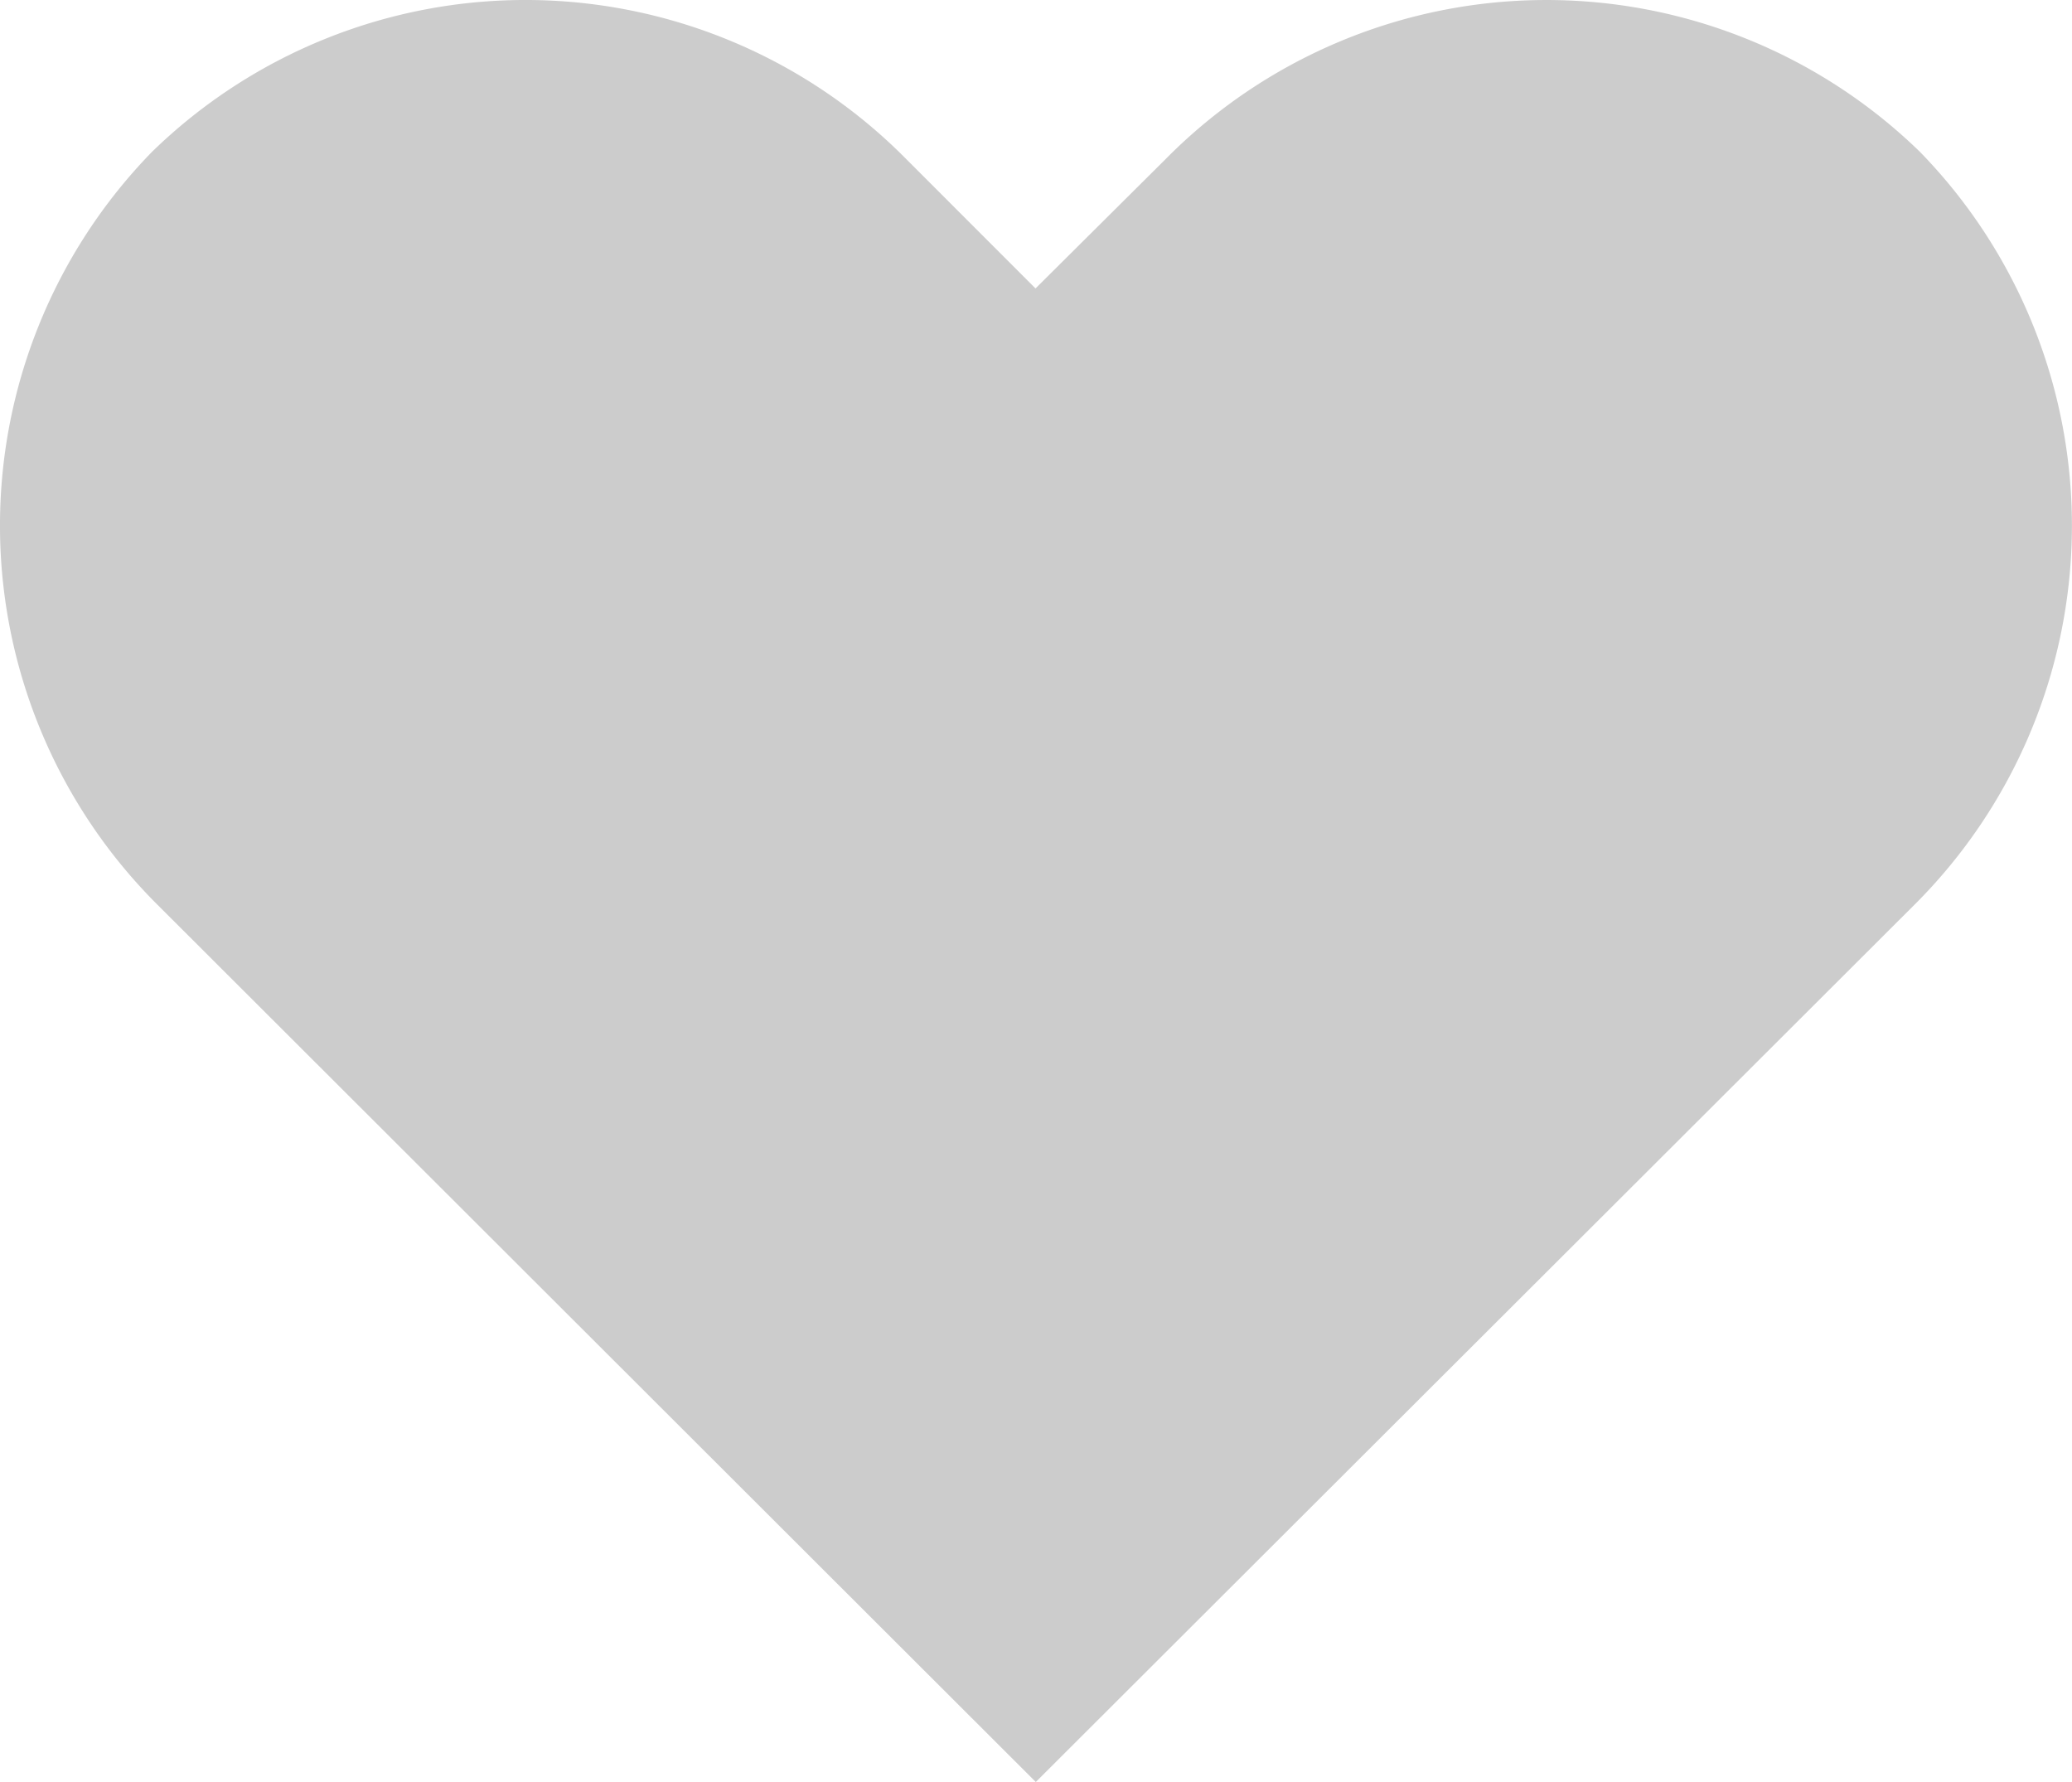
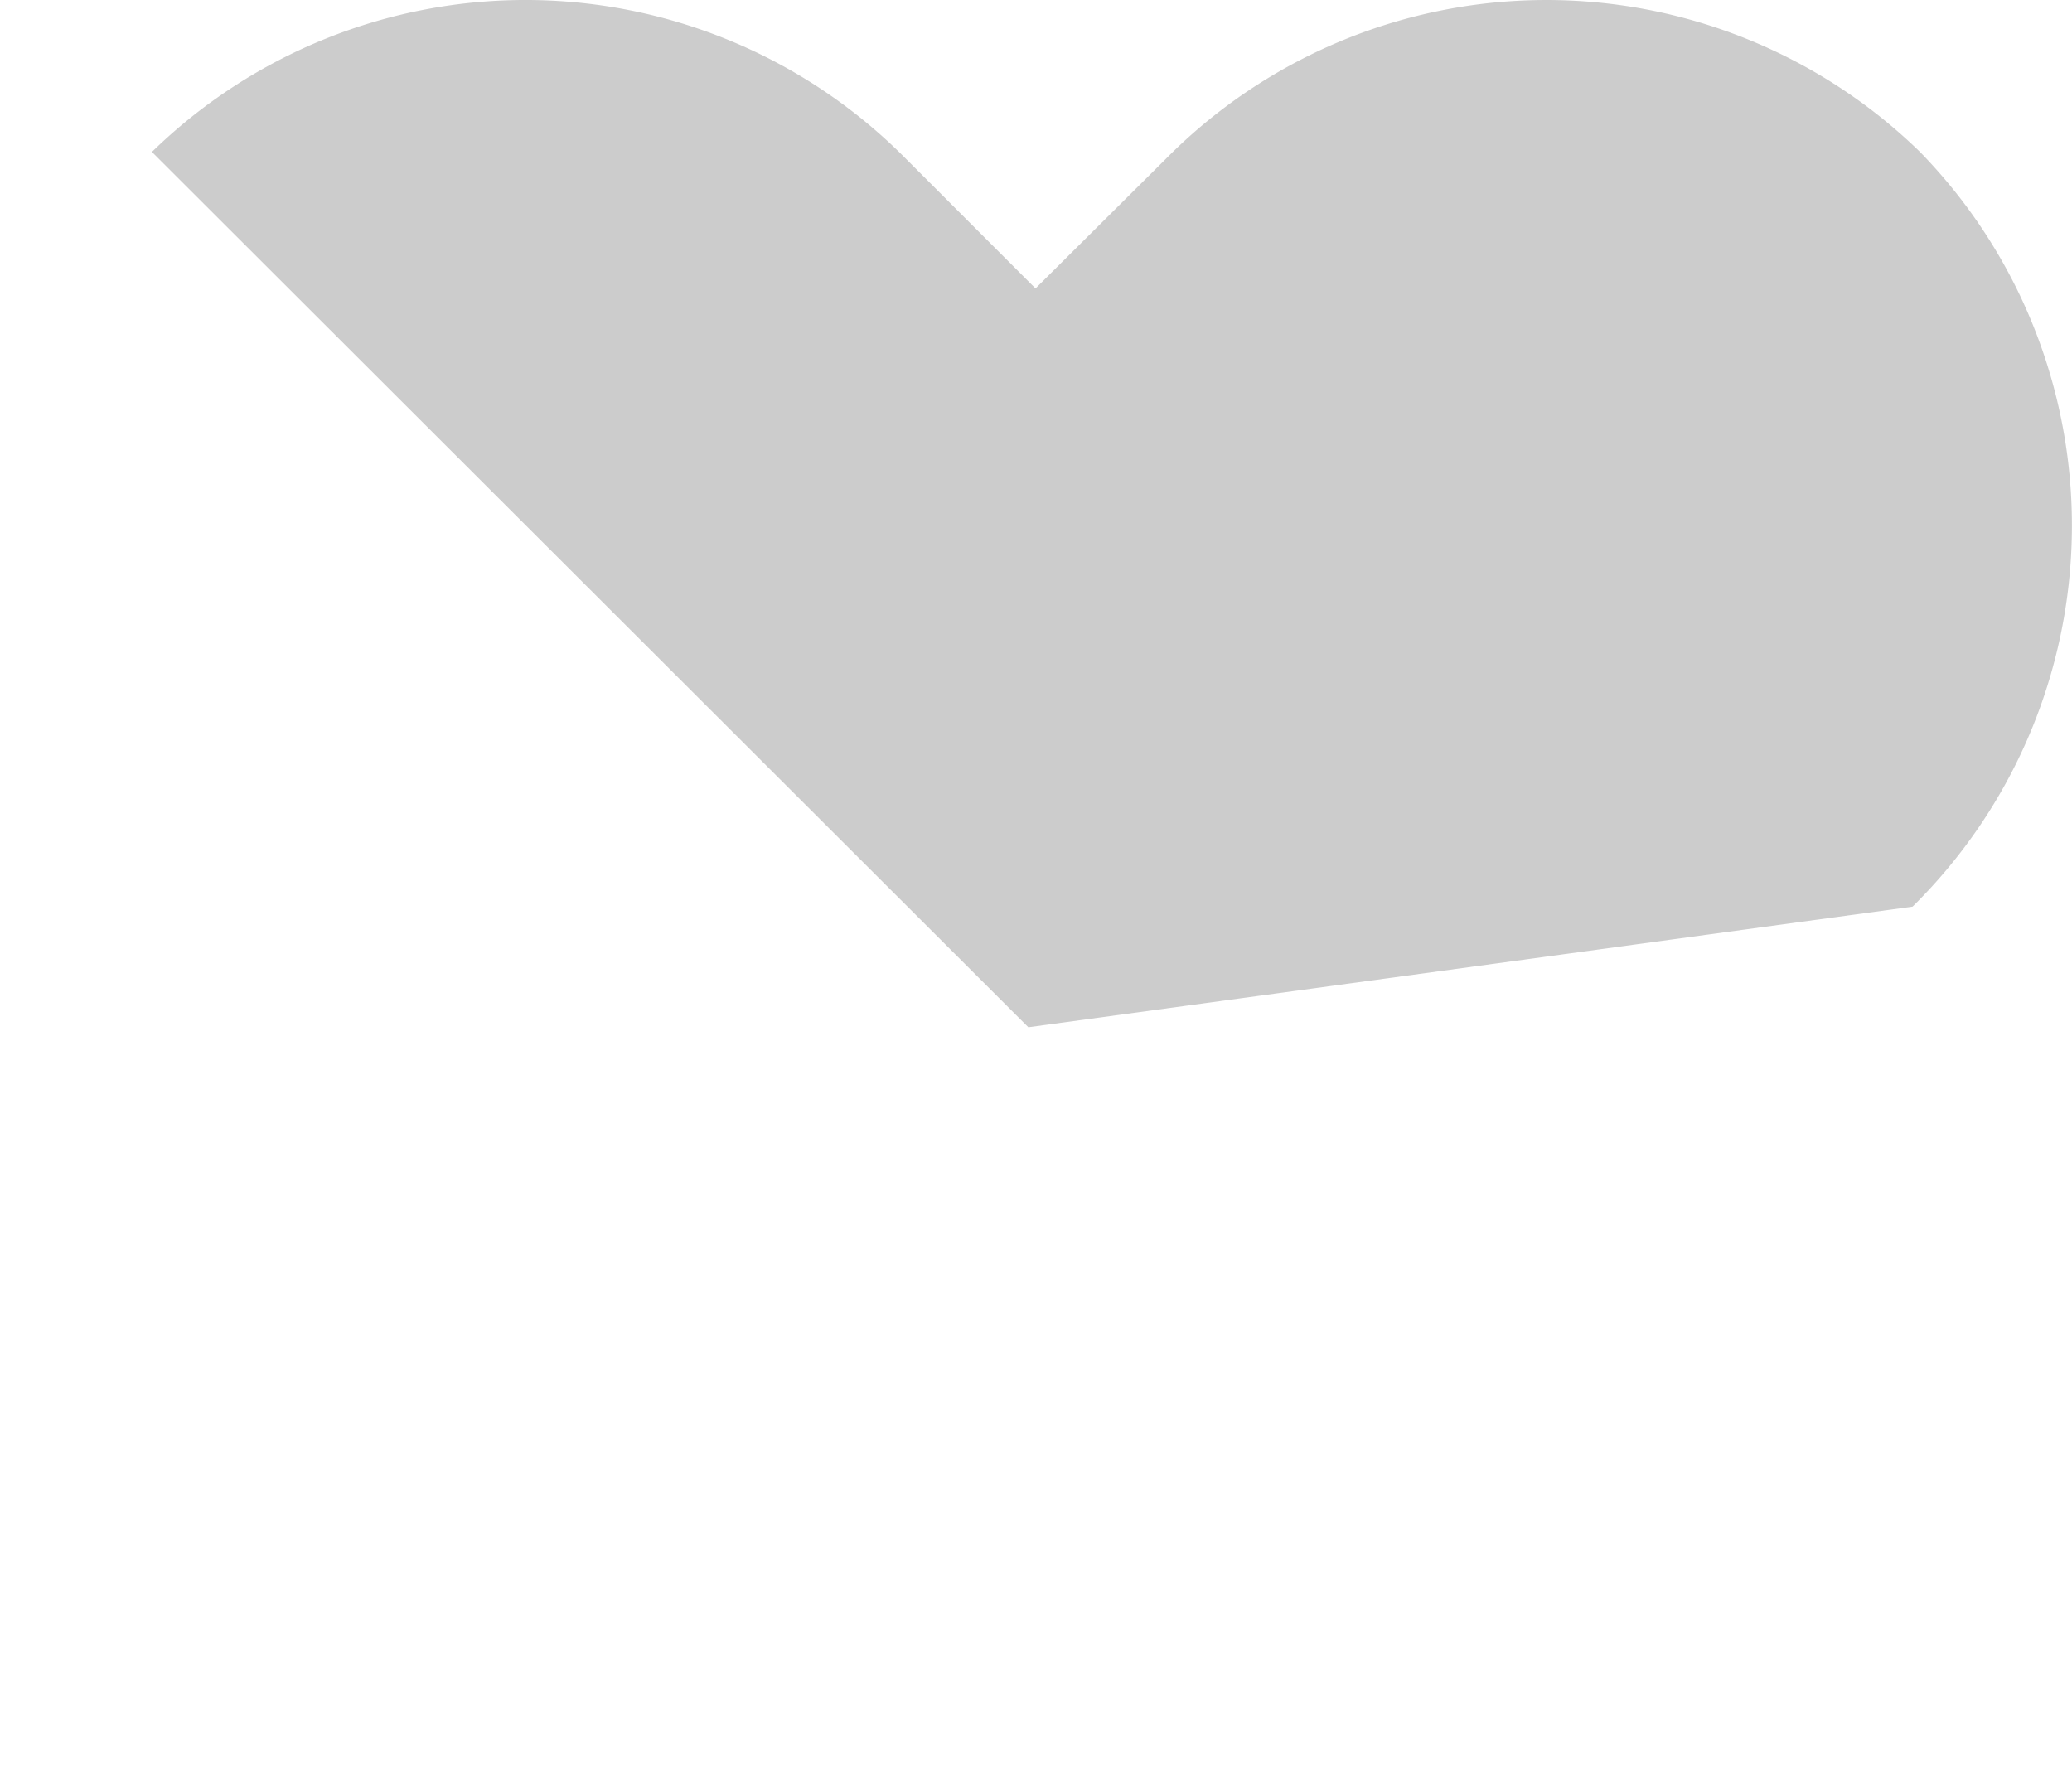
<svg xmlns="http://www.w3.org/2000/svg" width="29.992" height="25.794" viewBox="0 0 29.992 25.794">
-   <path id="Pfad_45" data-name="Pfad 45" d="M28.935,14.373a7.749,7.749,0,0,0,.108-10.924,7.749,7.749,0,0,0-10.924.108L16.24,5.425,14.373,3.557A7.747,7.747,0,0,0,3.45,3.449a7.748,7.748,0,0,0,.108,10.924l12.686,12.67Z" transform="translate(-1.251 -1.25)" fill="#ccc" />
+   <path id="Pfad_45" data-name="Pfad 45" d="M28.935,14.373a7.749,7.749,0,0,0,.108-10.924,7.749,7.749,0,0,0-10.924.108L16.24,5.425,14.373,3.557A7.747,7.747,0,0,0,3.45,3.449l12.686,12.67Z" transform="translate(-1.251 -1.25)" fill="#ccc" />
</svg>